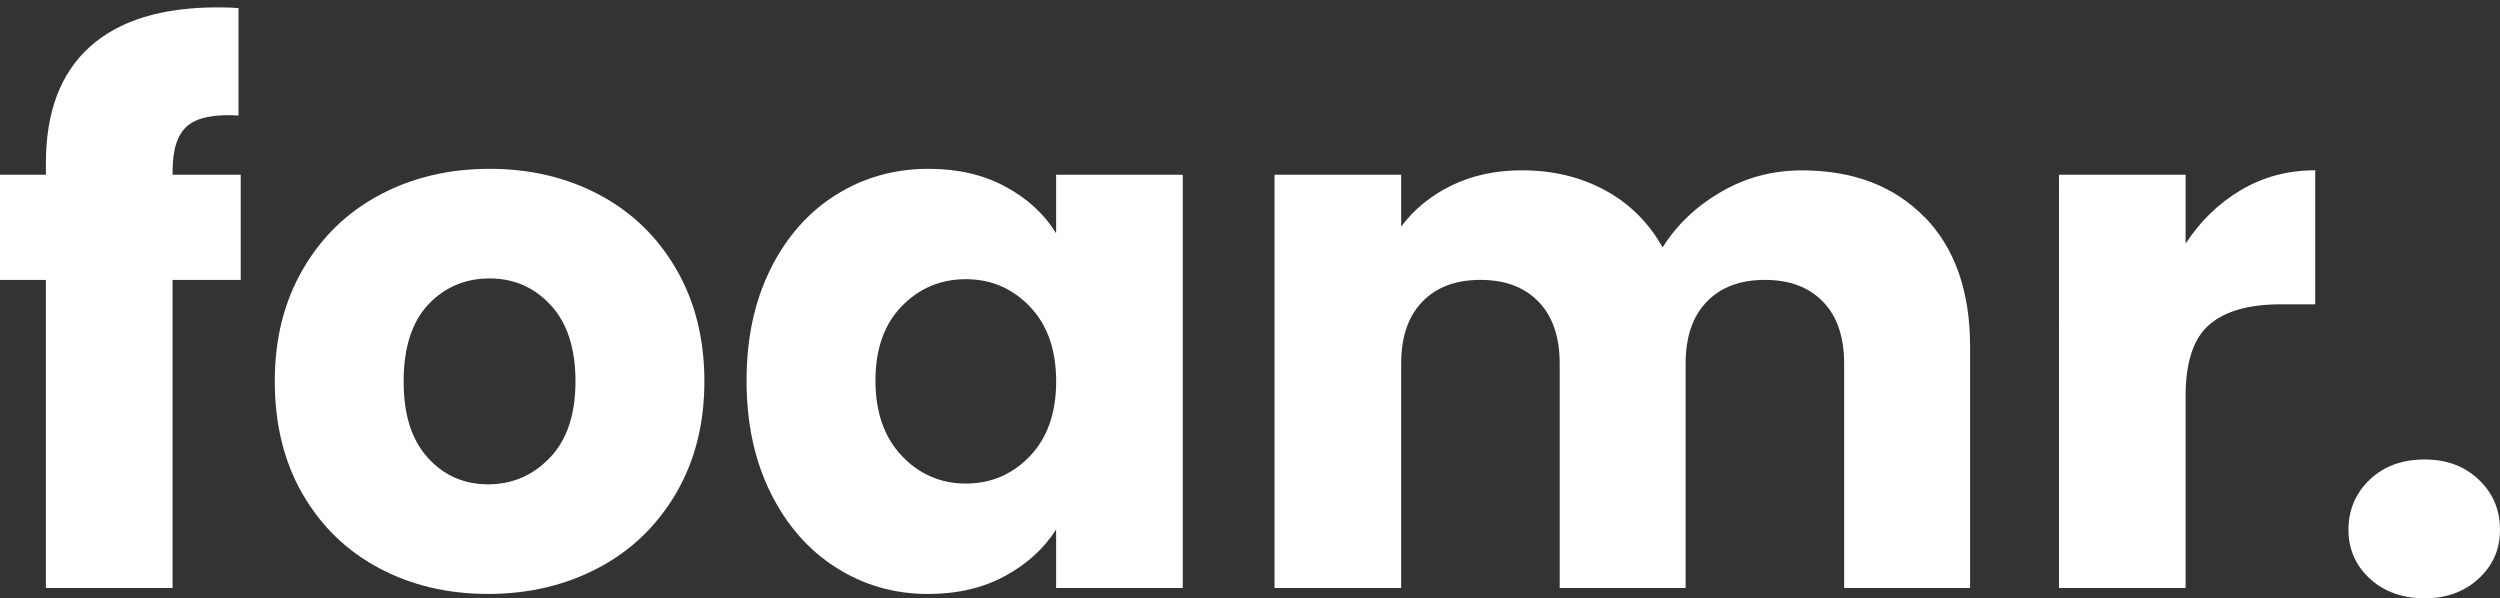
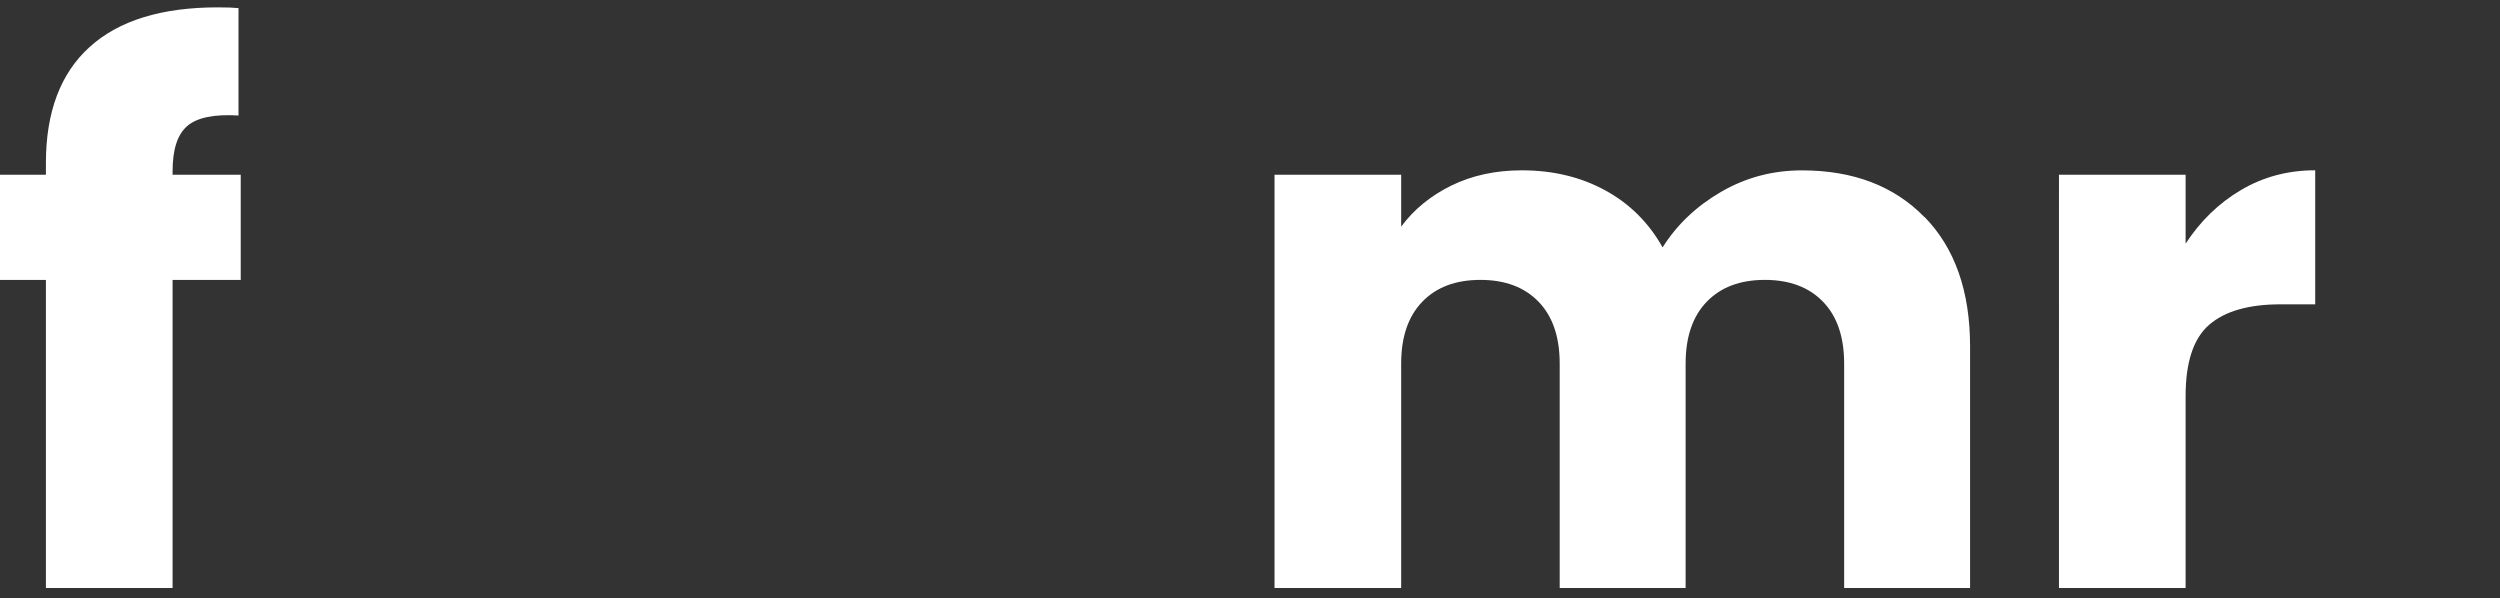
<svg xmlns="http://www.w3.org/2000/svg" viewBox="0 0 563.62 134.89" data-name="Laag 1" id="Laag_1">
  <rect x="0" y="0" width="563.62" height="134.89" fill="#333333" stroke="none" />
  <defs>
    <style>
      .cls-1 {
        fill: #fff;
      }
    </style>
  </defs>
  <path d="M54.27,63.11h-15.36v69.46H10.35V63.11H0v-23.71h10.35v-2.67c0-11.46,3.28-20.18,9.85-26.13C26.77,4.64,36.4,1.66,49.09,1.66c2.11,0,3.67.06,4.68.17v24.21c-5.46-.33-9.3.45-11.52,2.34-2.23,1.89-3.34,5.29-3.34,10.19v.83h15.36v23.71Z" class="cls-1" />
-   <path d="M85.41,128.06c-7.29-3.9-13.02-9.46-17.2-16.7-4.17-7.23-6.26-15.7-6.26-25.38s2.11-18,6.35-25.3c4.23-7.29,10.02-12.88,17.37-16.78,7.35-3.9,15.58-5.84,24.71-5.84s17.37,1.95,24.71,5.84c7.35,3.9,13.13,9.49,17.37,16.78,4.23,7.29,6.34,15.72,6.34,25.3s-2.14,18.01-6.43,25.3c-4.29,7.29-10.13,12.89-17.53,16.78-7.4,3.9-15.67,5.84-24.8,5.84s-17.34-1.95-24.63-5.84ZM123.98,103.18c3.84-4.01,5.76-9.74,5.76-17.2s-1.87-13.19-5.59-17.2c-3.73-4.01-8.32-6.01-13.78-6.01s-10.19,1.98-13.86,5.93c-3.67,3.95-5.51,9.71-5.51,17.28s1.81,13.19,5.43,17.2c3.62,4.01,8.15,6.01,13.61,6.01s10.1-2,13.94-6.01Z" class="cls-1" />
-   <path d="M173.73,60.6c3.62-7.23,8.54-12.8,14.78-16.7,6.23-3.9,13.19-5.84,20.87-5.84,6.57,0,12.33,1.34,17.28,4.01,4.95,2.67,8.77,6.18,11.44,10.52v-13.19h28.55v93.17h-28.55v-13.19c-2.78,4.34-6.65,7.85-11.6,10.52-4.95,2.67-10.72,4.01-17.28,4.01-7.57,0-14.47-1.98-20.7-5.93-6.24-3.95-11.16-9.57-14.78-16.86-3.62-7.29-5.43-15.72-5.43-25.3s1.81-17.98,5.43-25.21ZM232.18,69.12c-3.95-4.12-8.77-6.18-14.44-6.18s-10.49,2.03-14.44,6.09c-3.95,4.06-5.93,9.66-5.93,16.78s1.98,12.77,5.93,16.95c3.95,4.17,8.77,6.26,14.44,6.26s10.49-2.06,14.44-6.18c3.95-4.12,5.93-9.74,5.93-16.86s-1.98-12.74-5.93-16.86Z" class="cls-1" />
  <path d="M433.88,48.91c6.85,7.01,10.27,16.76,10.27,29.22v54.43h-28.39v-50.59c0-6.01-1.59-10.66-4.76-13.94-3.17-3.28-7.54-4.93-13.11-4.93s-9.94,1.64-13.11,4.93c-3.17,3.28-4.76,7.93-4.76,13.94v50.59h-28.39v-50.59c0-6.01-1.59-10.66-4.76-13.94-3.17-3.28-7.54-4.93-13.11-4.93s-9.94,1.64-13.11,4.93c-3.17,3.28-4.76,7.93-4.76,13.94v50.59h-28.55V39.4h28.55v11.69c2.89-3.9,6.68-6.98,11.35-9.27,4.67-2.28,9.96-3.42,15.86-3.42,7.01,0,13.27,1.5,18.79,4.51,5.51,3.01,9.82,7.29,12.94,12.86,3.23-5.12,7.62-9.29,13.19-12.52,5.57-3.23,11.63-4.84,18.2-4.84,11.58,0,20.79,3.51,27.63,10.52Z" class="cls-1" />
  <path d="M505.26,42.82c5.01-2.95,10.57-4.43,16.7-4.43v30.22h-7.85c-7.12,0-12.47,1.53-16.03,4.59-3.56,3.06-5.34,8.43-5.34,16.11v43.25h-28.55V39.4h28.55v15.53c3.34-5.12,7.51-9.16,12.52-12.11Z" class="cls-1" />
-   <path d="M534.25,130.43c-3.2-2.97-4.8-6.65-4.8-11.02s1.6-8.25,4.8-11.28c3.2-3.03,7.32-4.54,12.37-4.54s9,1.51,12.2,4.54c3.2,3.03,4.8,6.79,4.8,11.28s-1.6,8.05-4.8,11.02c-3.2,2.97-7.27,4.46-12.2,4.46s-9.17-1.49-12.37-4.46Z" class="cls-1" />
</svg>